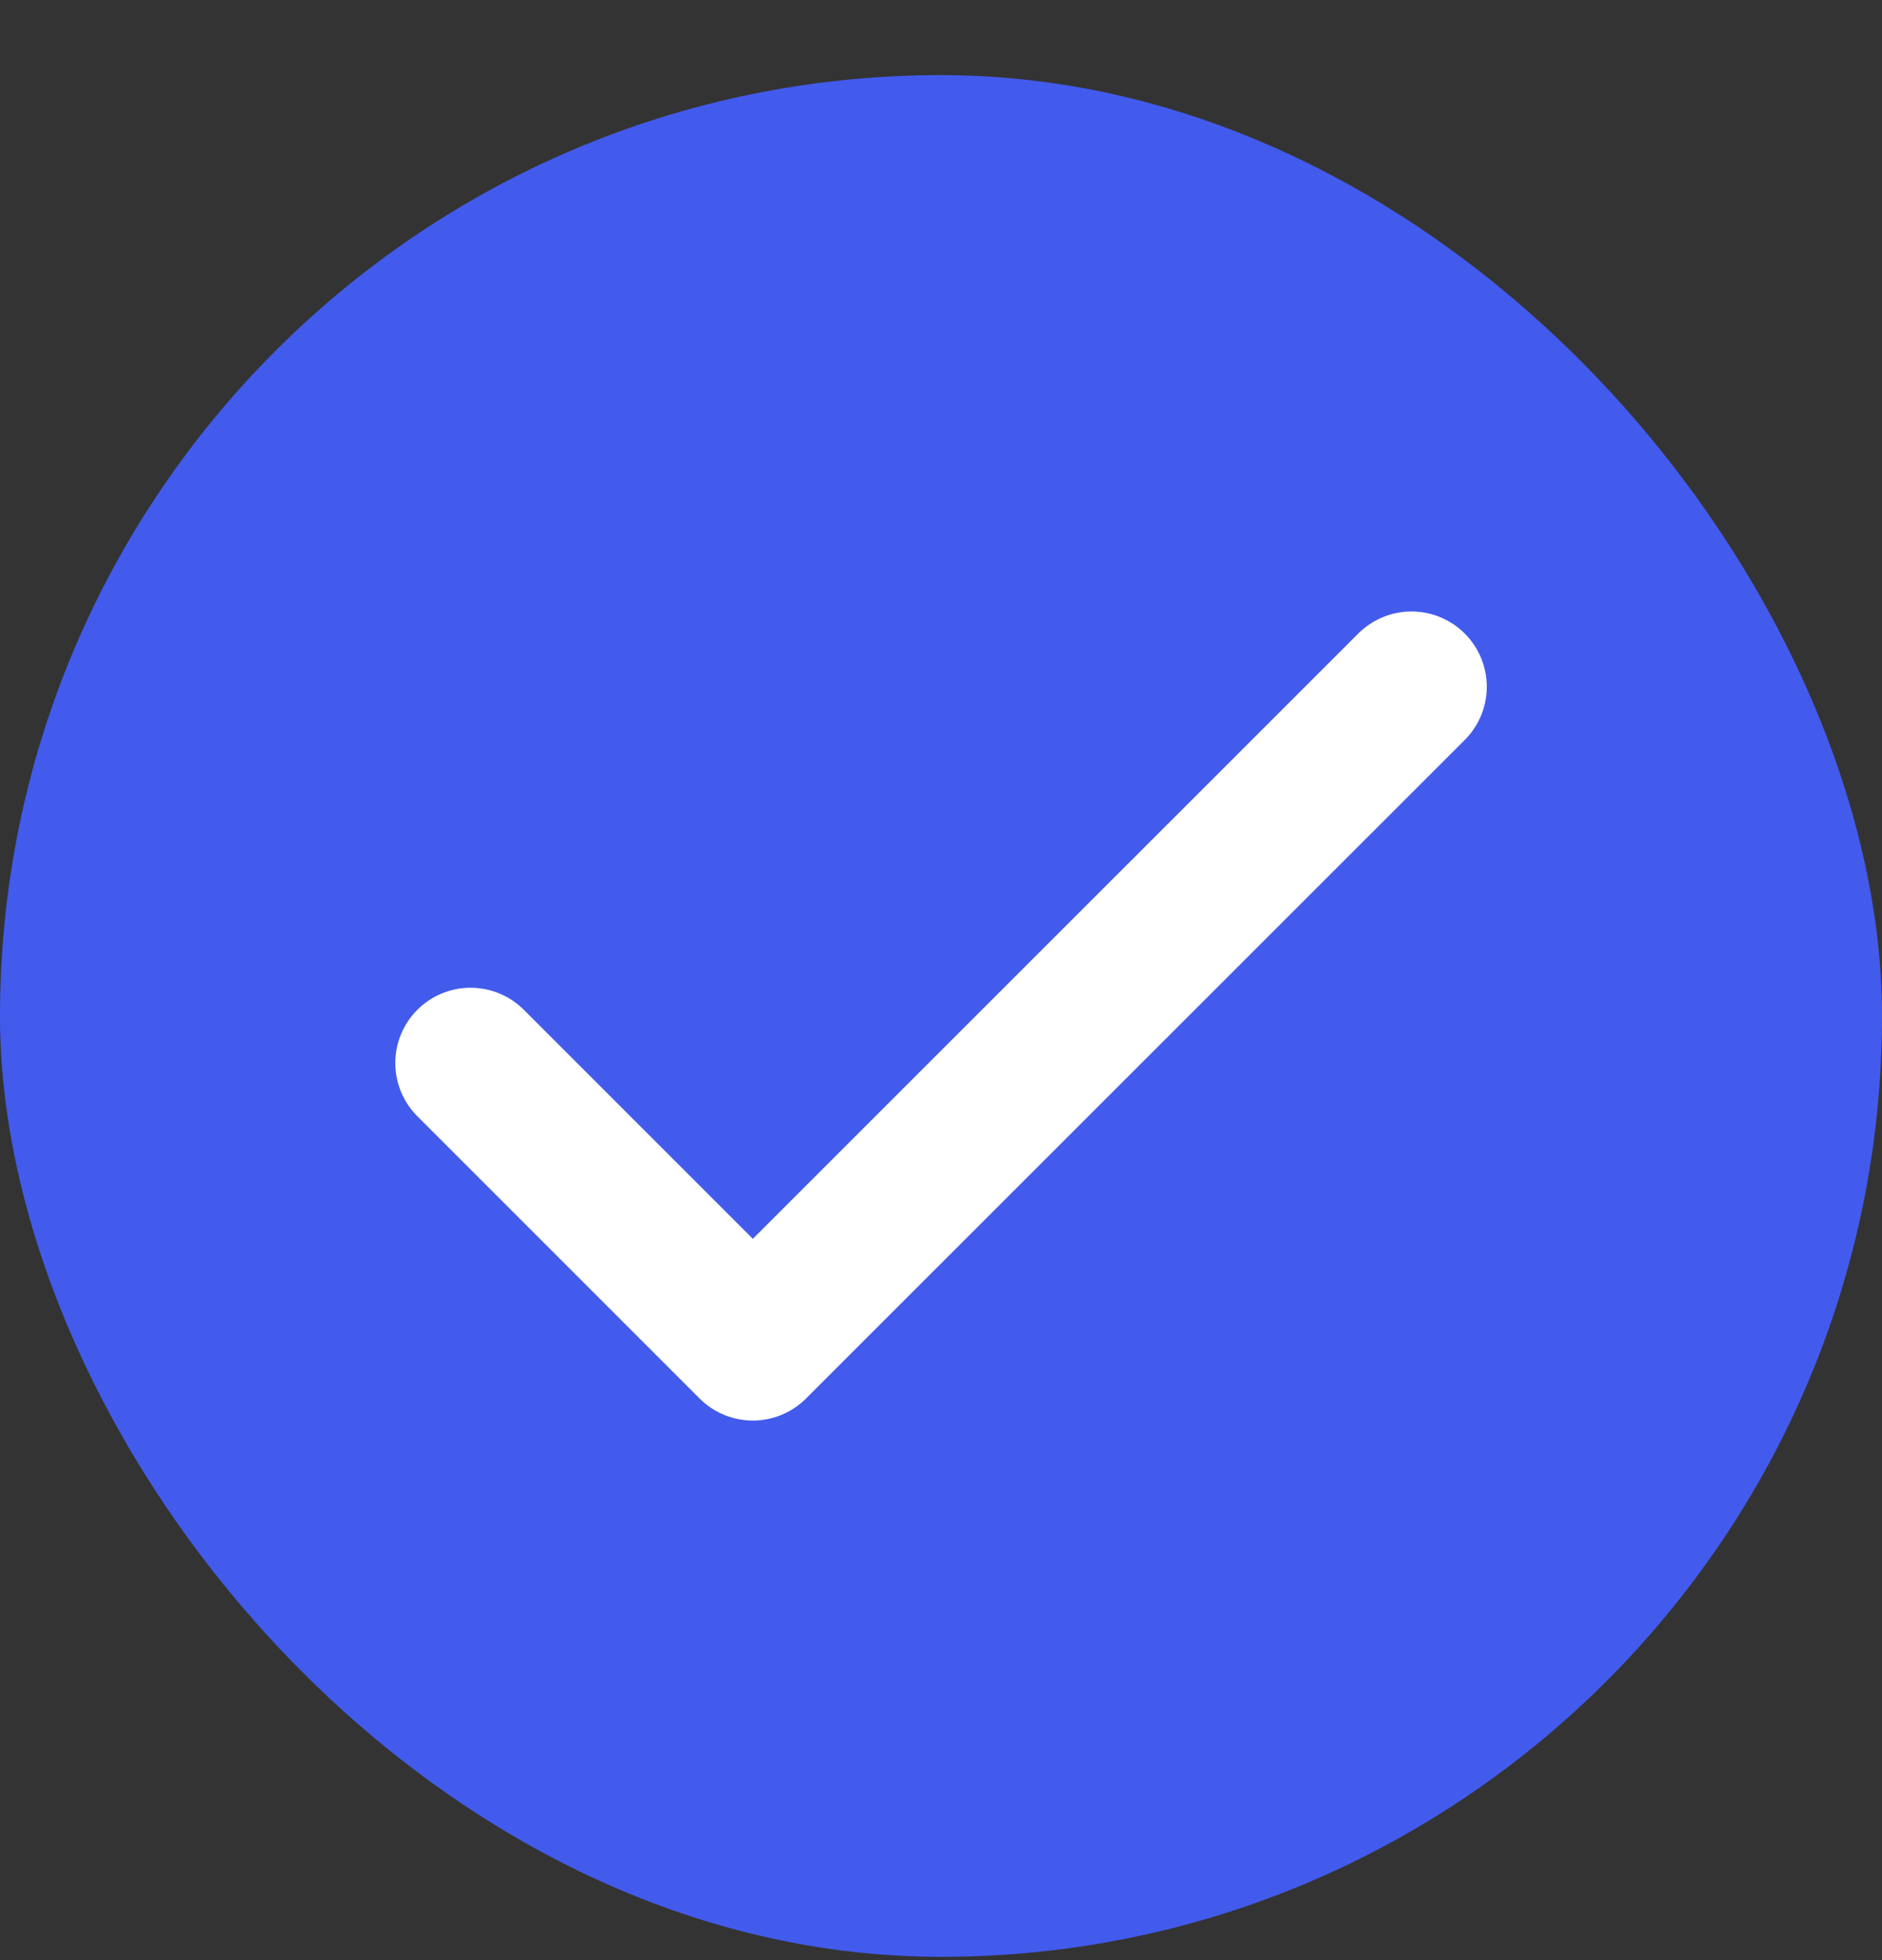
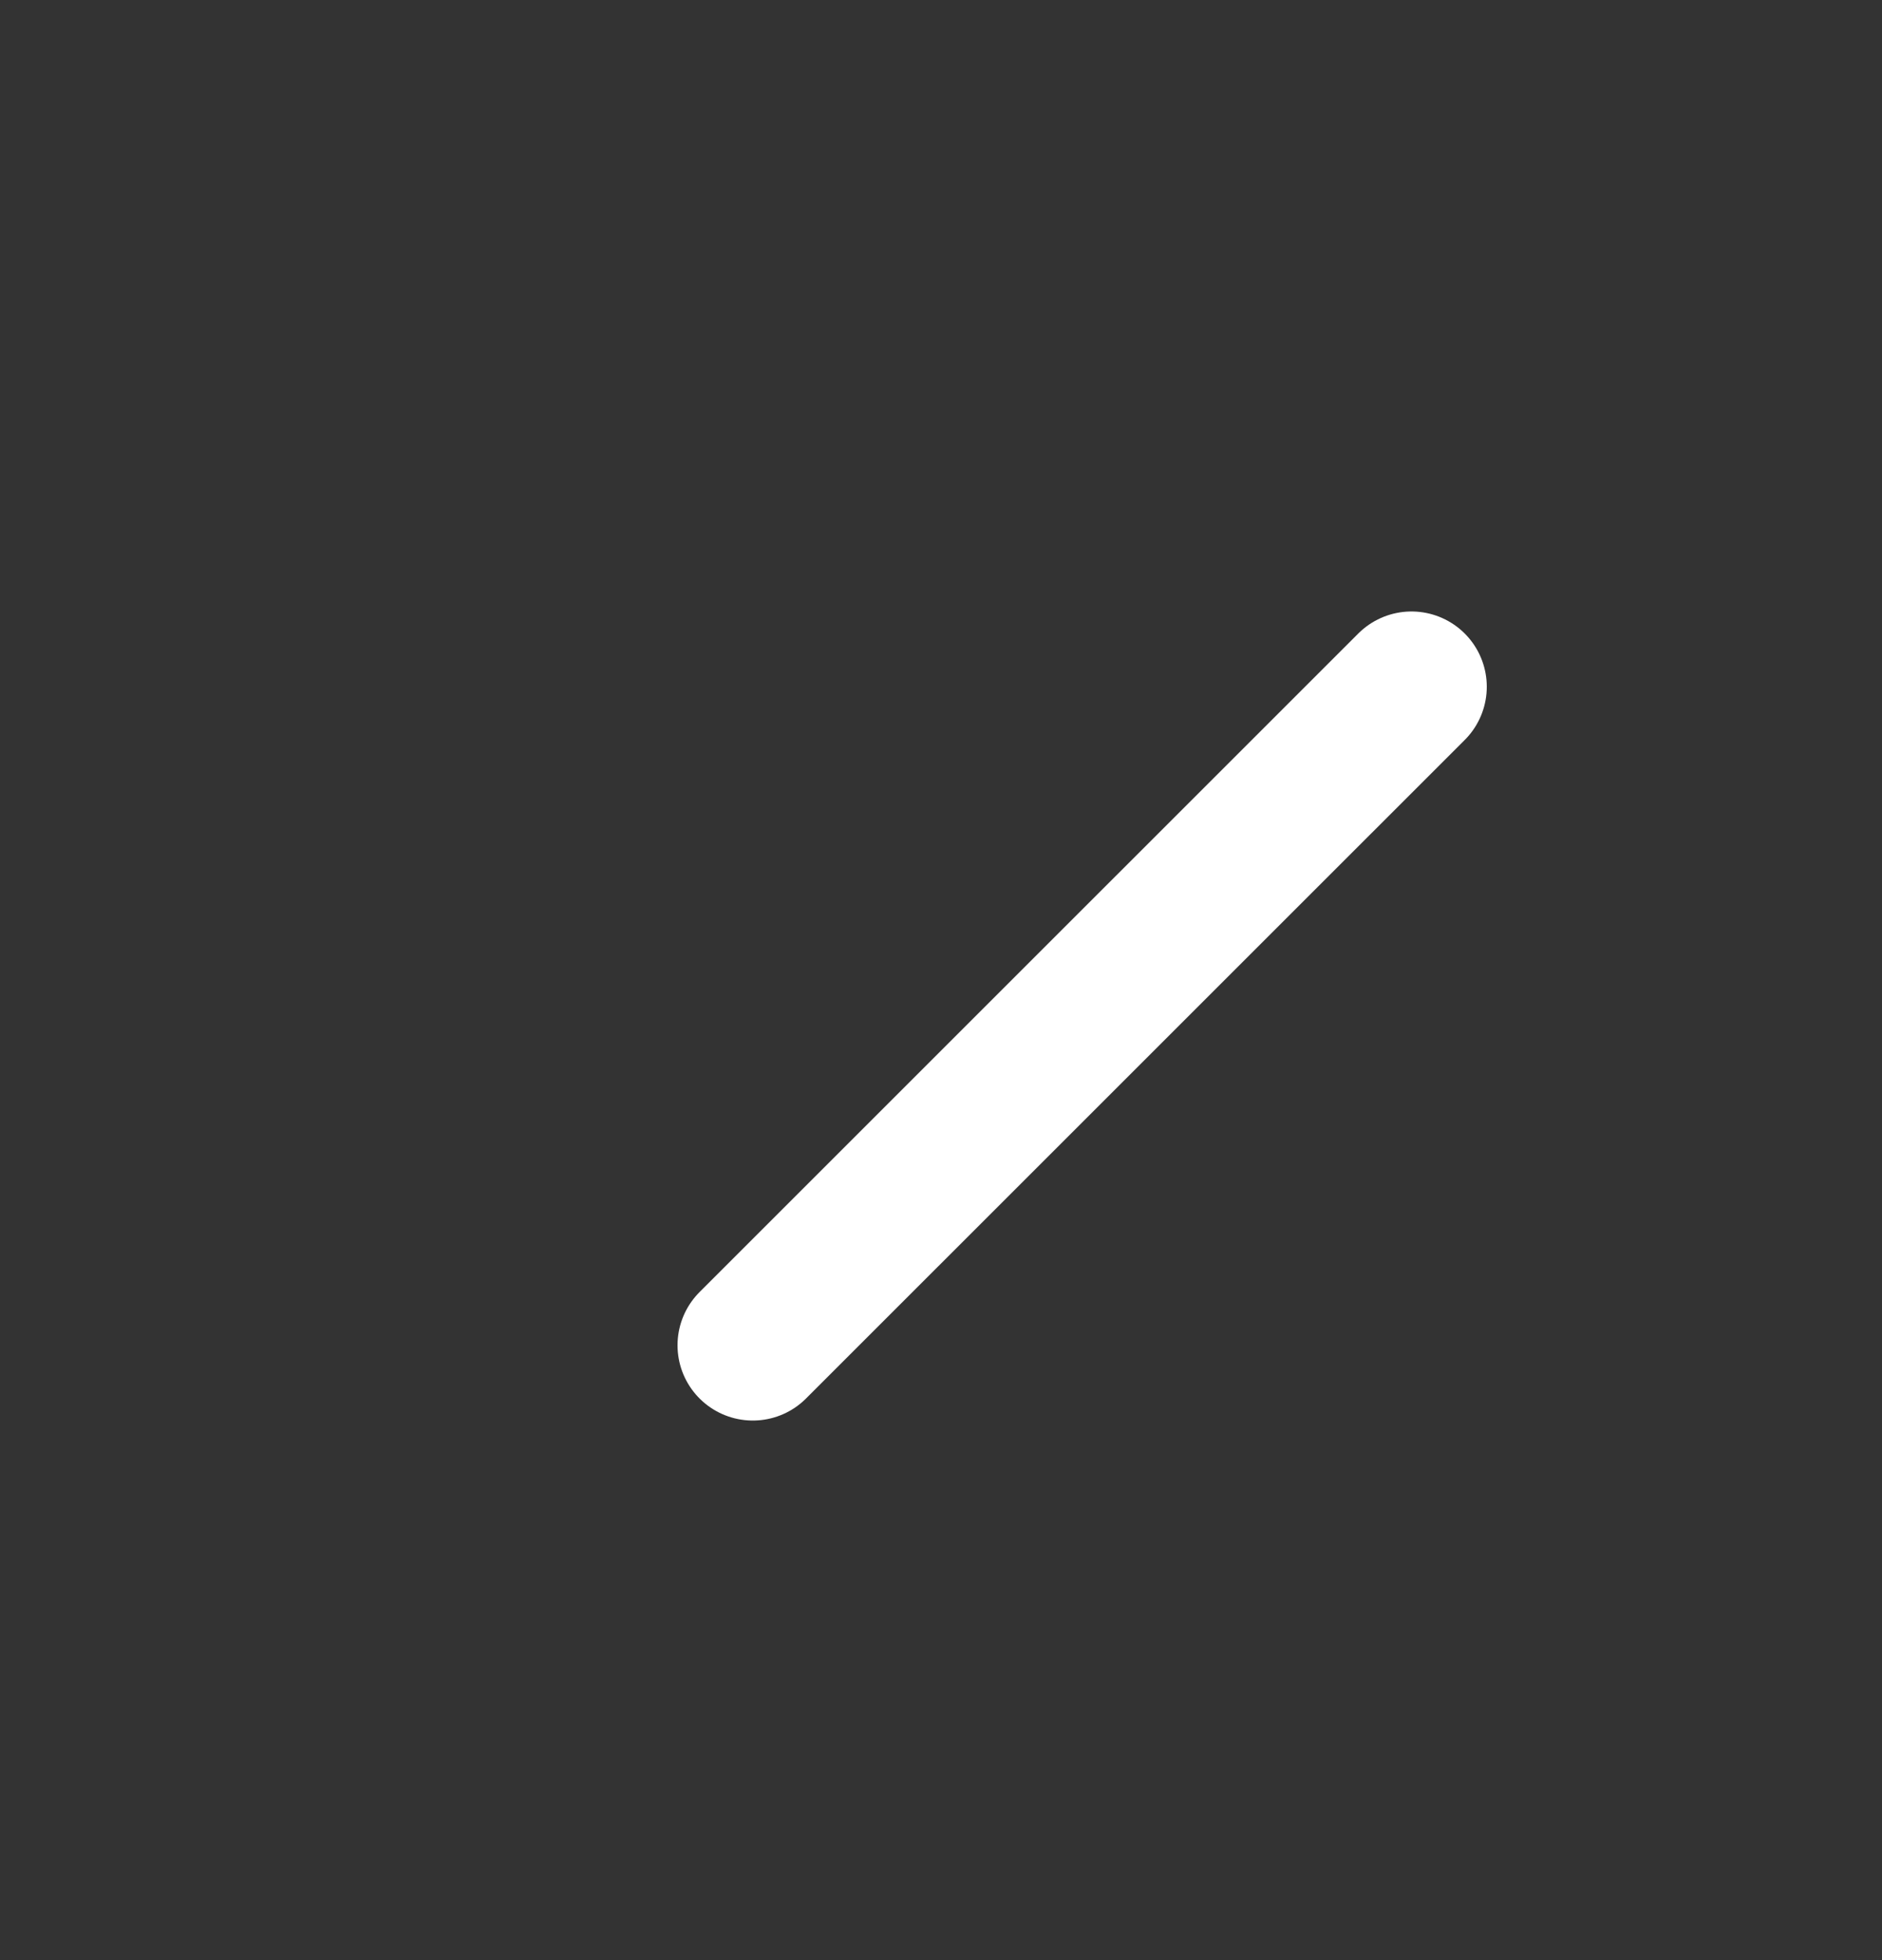
<svg xmlns="http://www.w3.org/2000/svg" width="24" height="25" viewBox="0 0 24 25" fill="none">
  <rect x="0" y="0" width="24" height="25" fill="#333333" stroke="none" />
-   <rect x="0" y="0.958" width="24" height="24" rx="12" fill="#425BED" />
-   <path d="M18 8.759L9.6 17.158L6.001 13.558" stroke="white" stroke-width="1.92" stroke-linecap="round" stroke-linejoin="round" />
+   <path d="M18 8.759L9.6 17.158" stroke="white" stroke-width="1.92" stroke-linecap="round" stroke-linejoin="round" />
</svg>